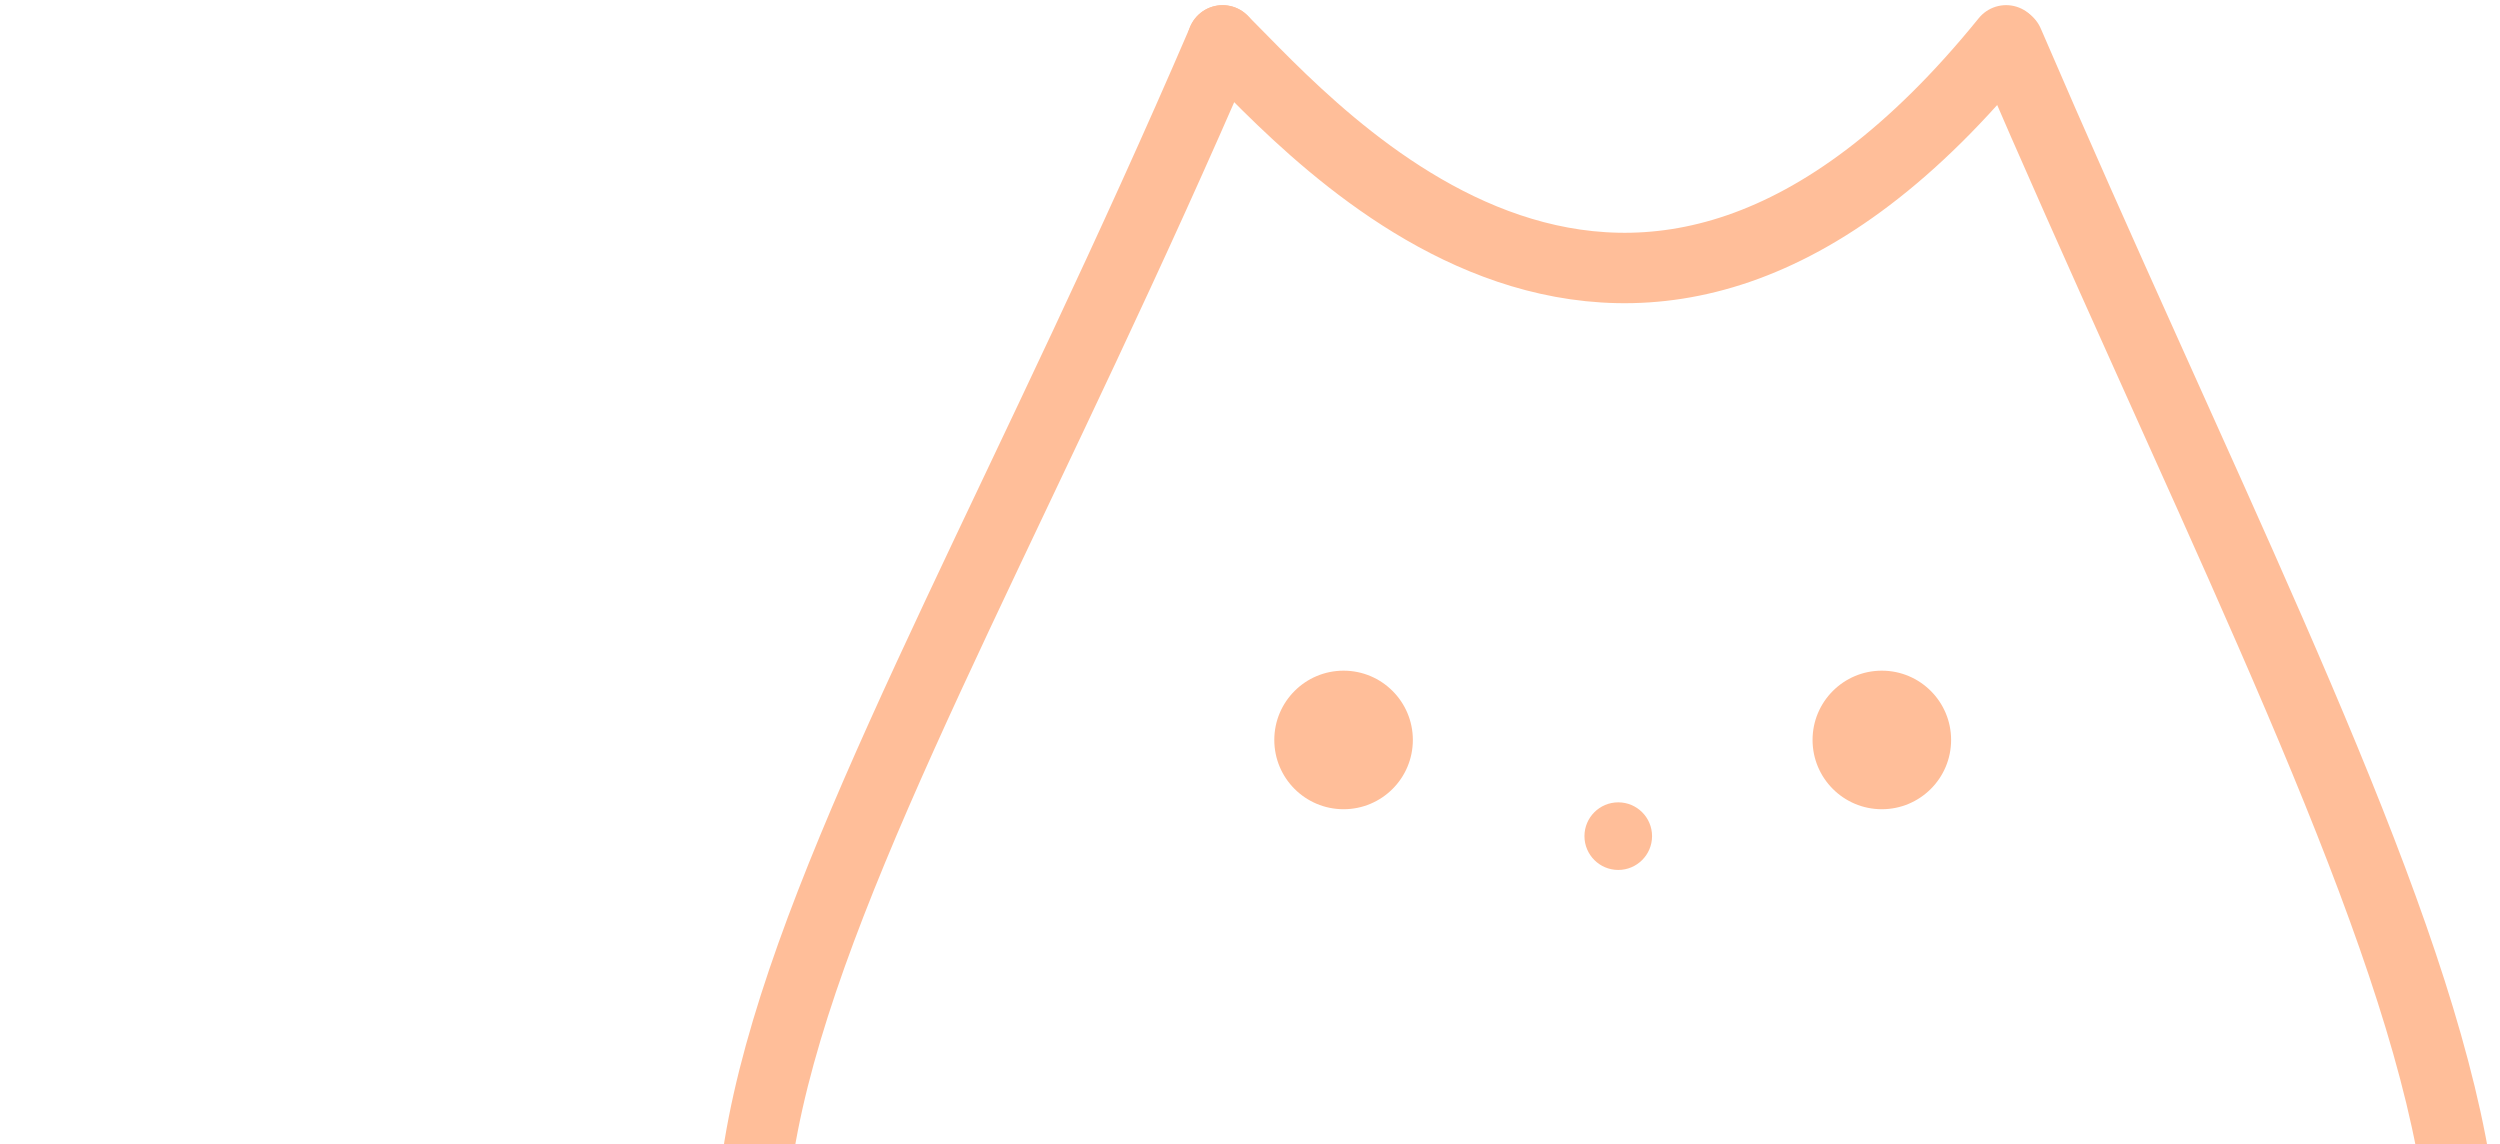
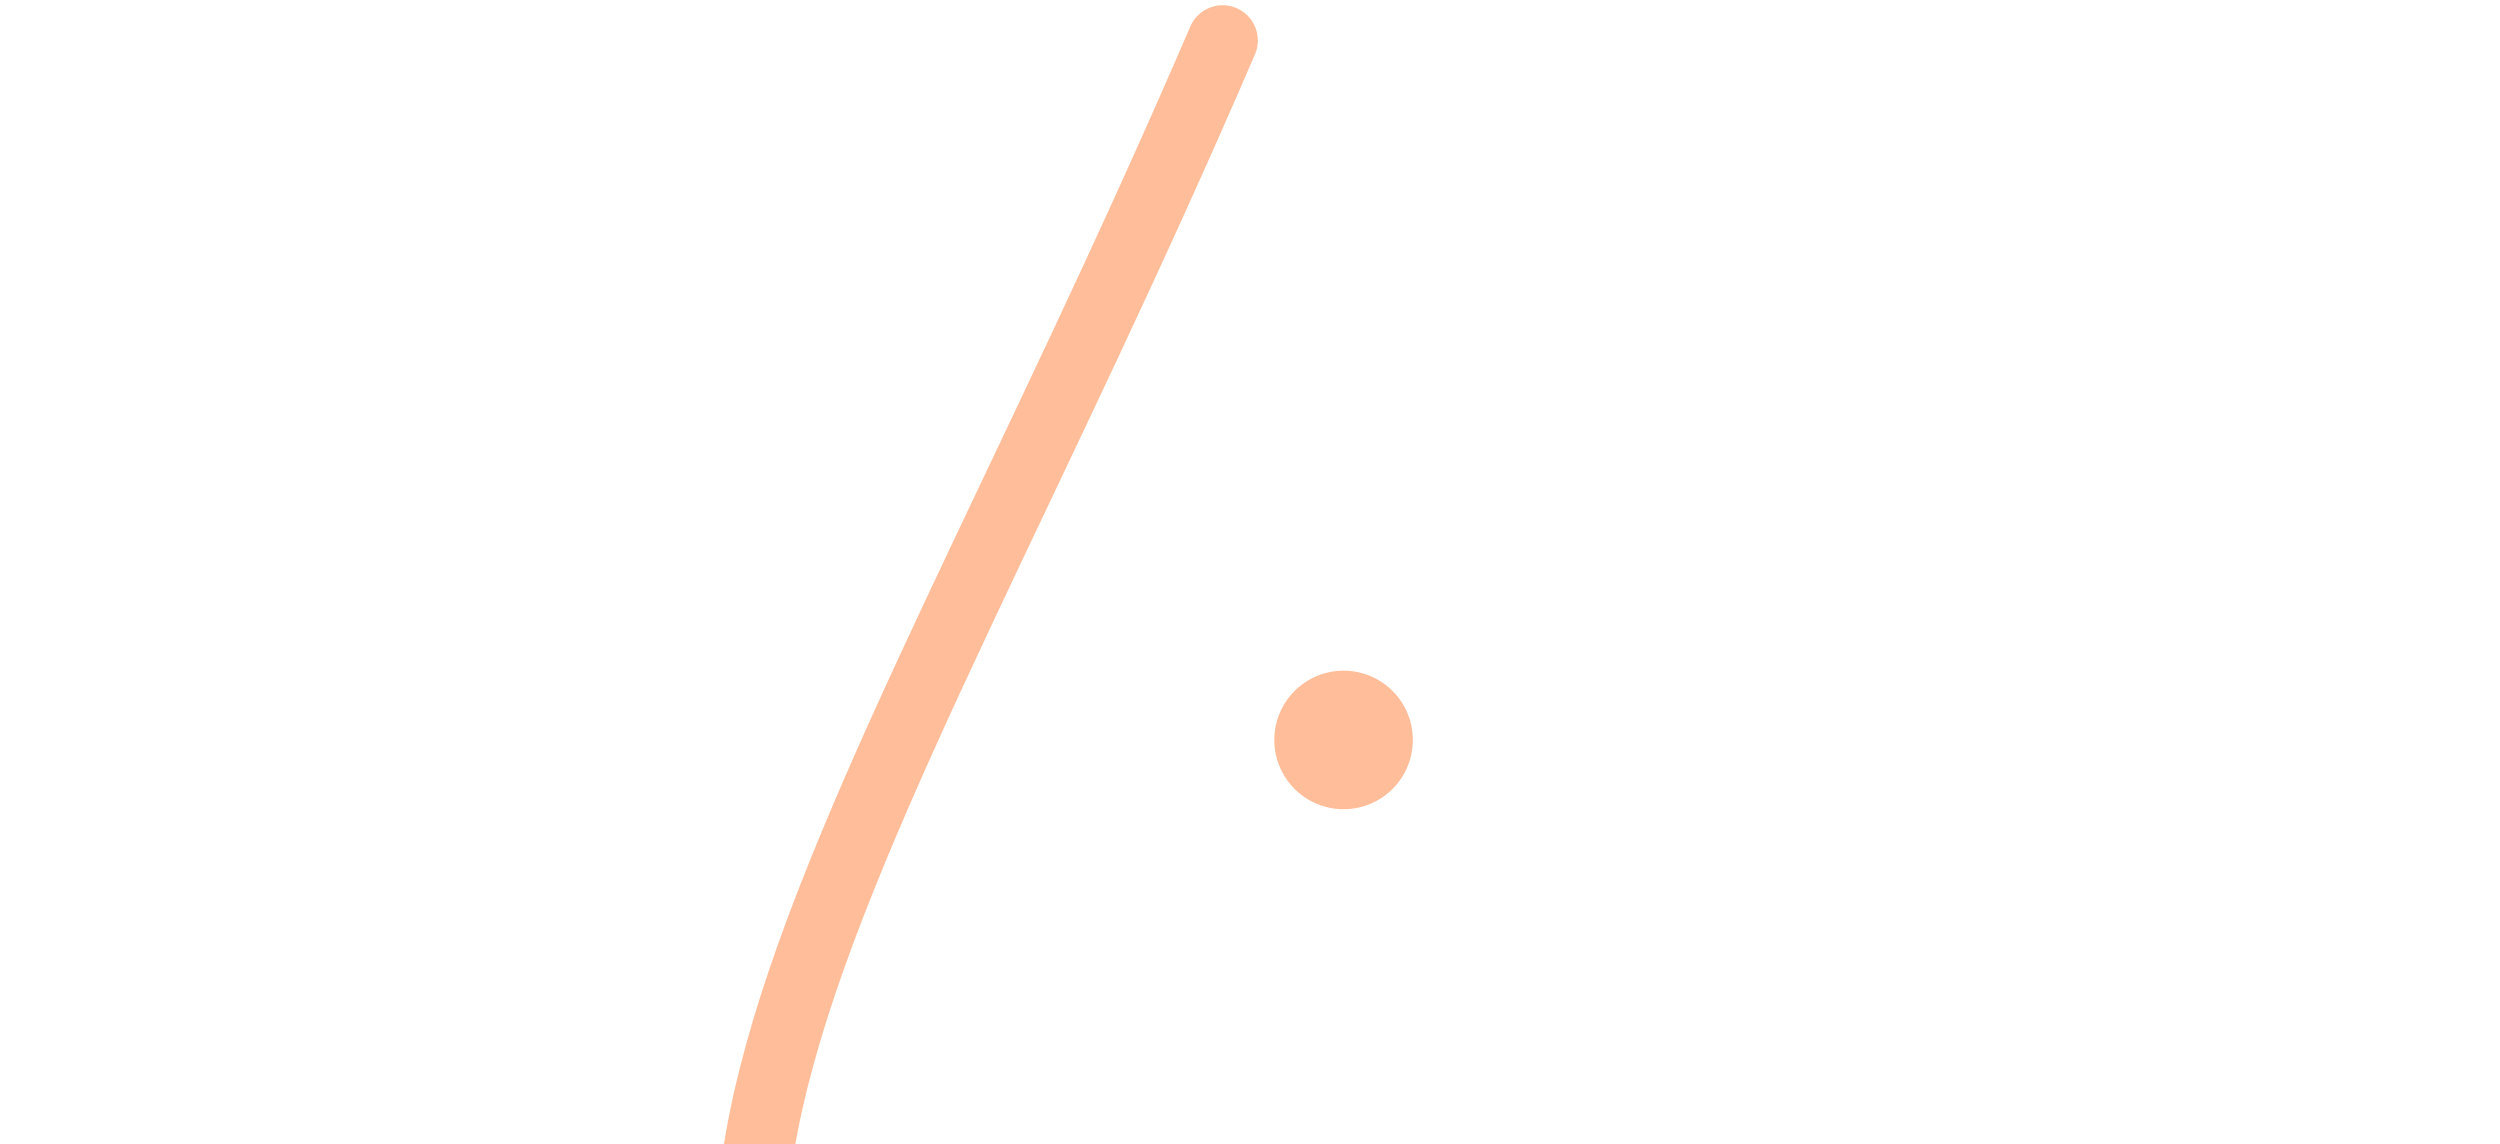
<svg xmlns="http://www.w3.org/2000/svg" width="142" height="65" viewBox="0 0 142 65" fill="none">
  <path d="M69.445 2.297C48.278 51.532 27.112 76.38 58.75 93.069" stroke="#FFBE99" stroke-width="4" stroke-linecap="round" />
-   <path d="M113.947 2.292C92.657 28.578 74.713 7.509 69.443 2.292" stroke="#FFBE99" stroke-width="4" stroke-linecap="round" />
-   <path d="M106.888 45.964C104.715 45.964 102.953 44.203 102.953 42.029C102.953 39.856 104.715 38.094 106.888 38.094C109.061 38.094 110.823 39.856 110.823 42.029C110.823 44.203 109.061 45.964 106.888 45.964Z" fill="#FFBE99" />
  <path d="M76.315 45.964C74.142 45.964 72.38 44.203 72.38 42.029C72.38 39.856 74.142 38.094 76.315 38.094C78.488 38.094 80.25 39.856 80.25 42.029C80.25 44.203 78.488 45.964 76.315 45.964Z" fill="#FFBE99" />
-   <path d="M91.917 49.413C90.857 49.413 89.997 48.553 89.997 47.493C89.997 46.432 90.857 45.573 91.917 45.573C92.977 45.573 93.837 46.432 93.837 47.493C93.837 48.553 92.977 49.413 91.917 49.413Z" fill="#FFBE99" />
-   <path d="M114.078 2.409C135.244 51.645 155.337 82.848 123.126 91.59" stroke="#FFBE99" stroke-width="4" stroke-linecap="round" />
</svg>